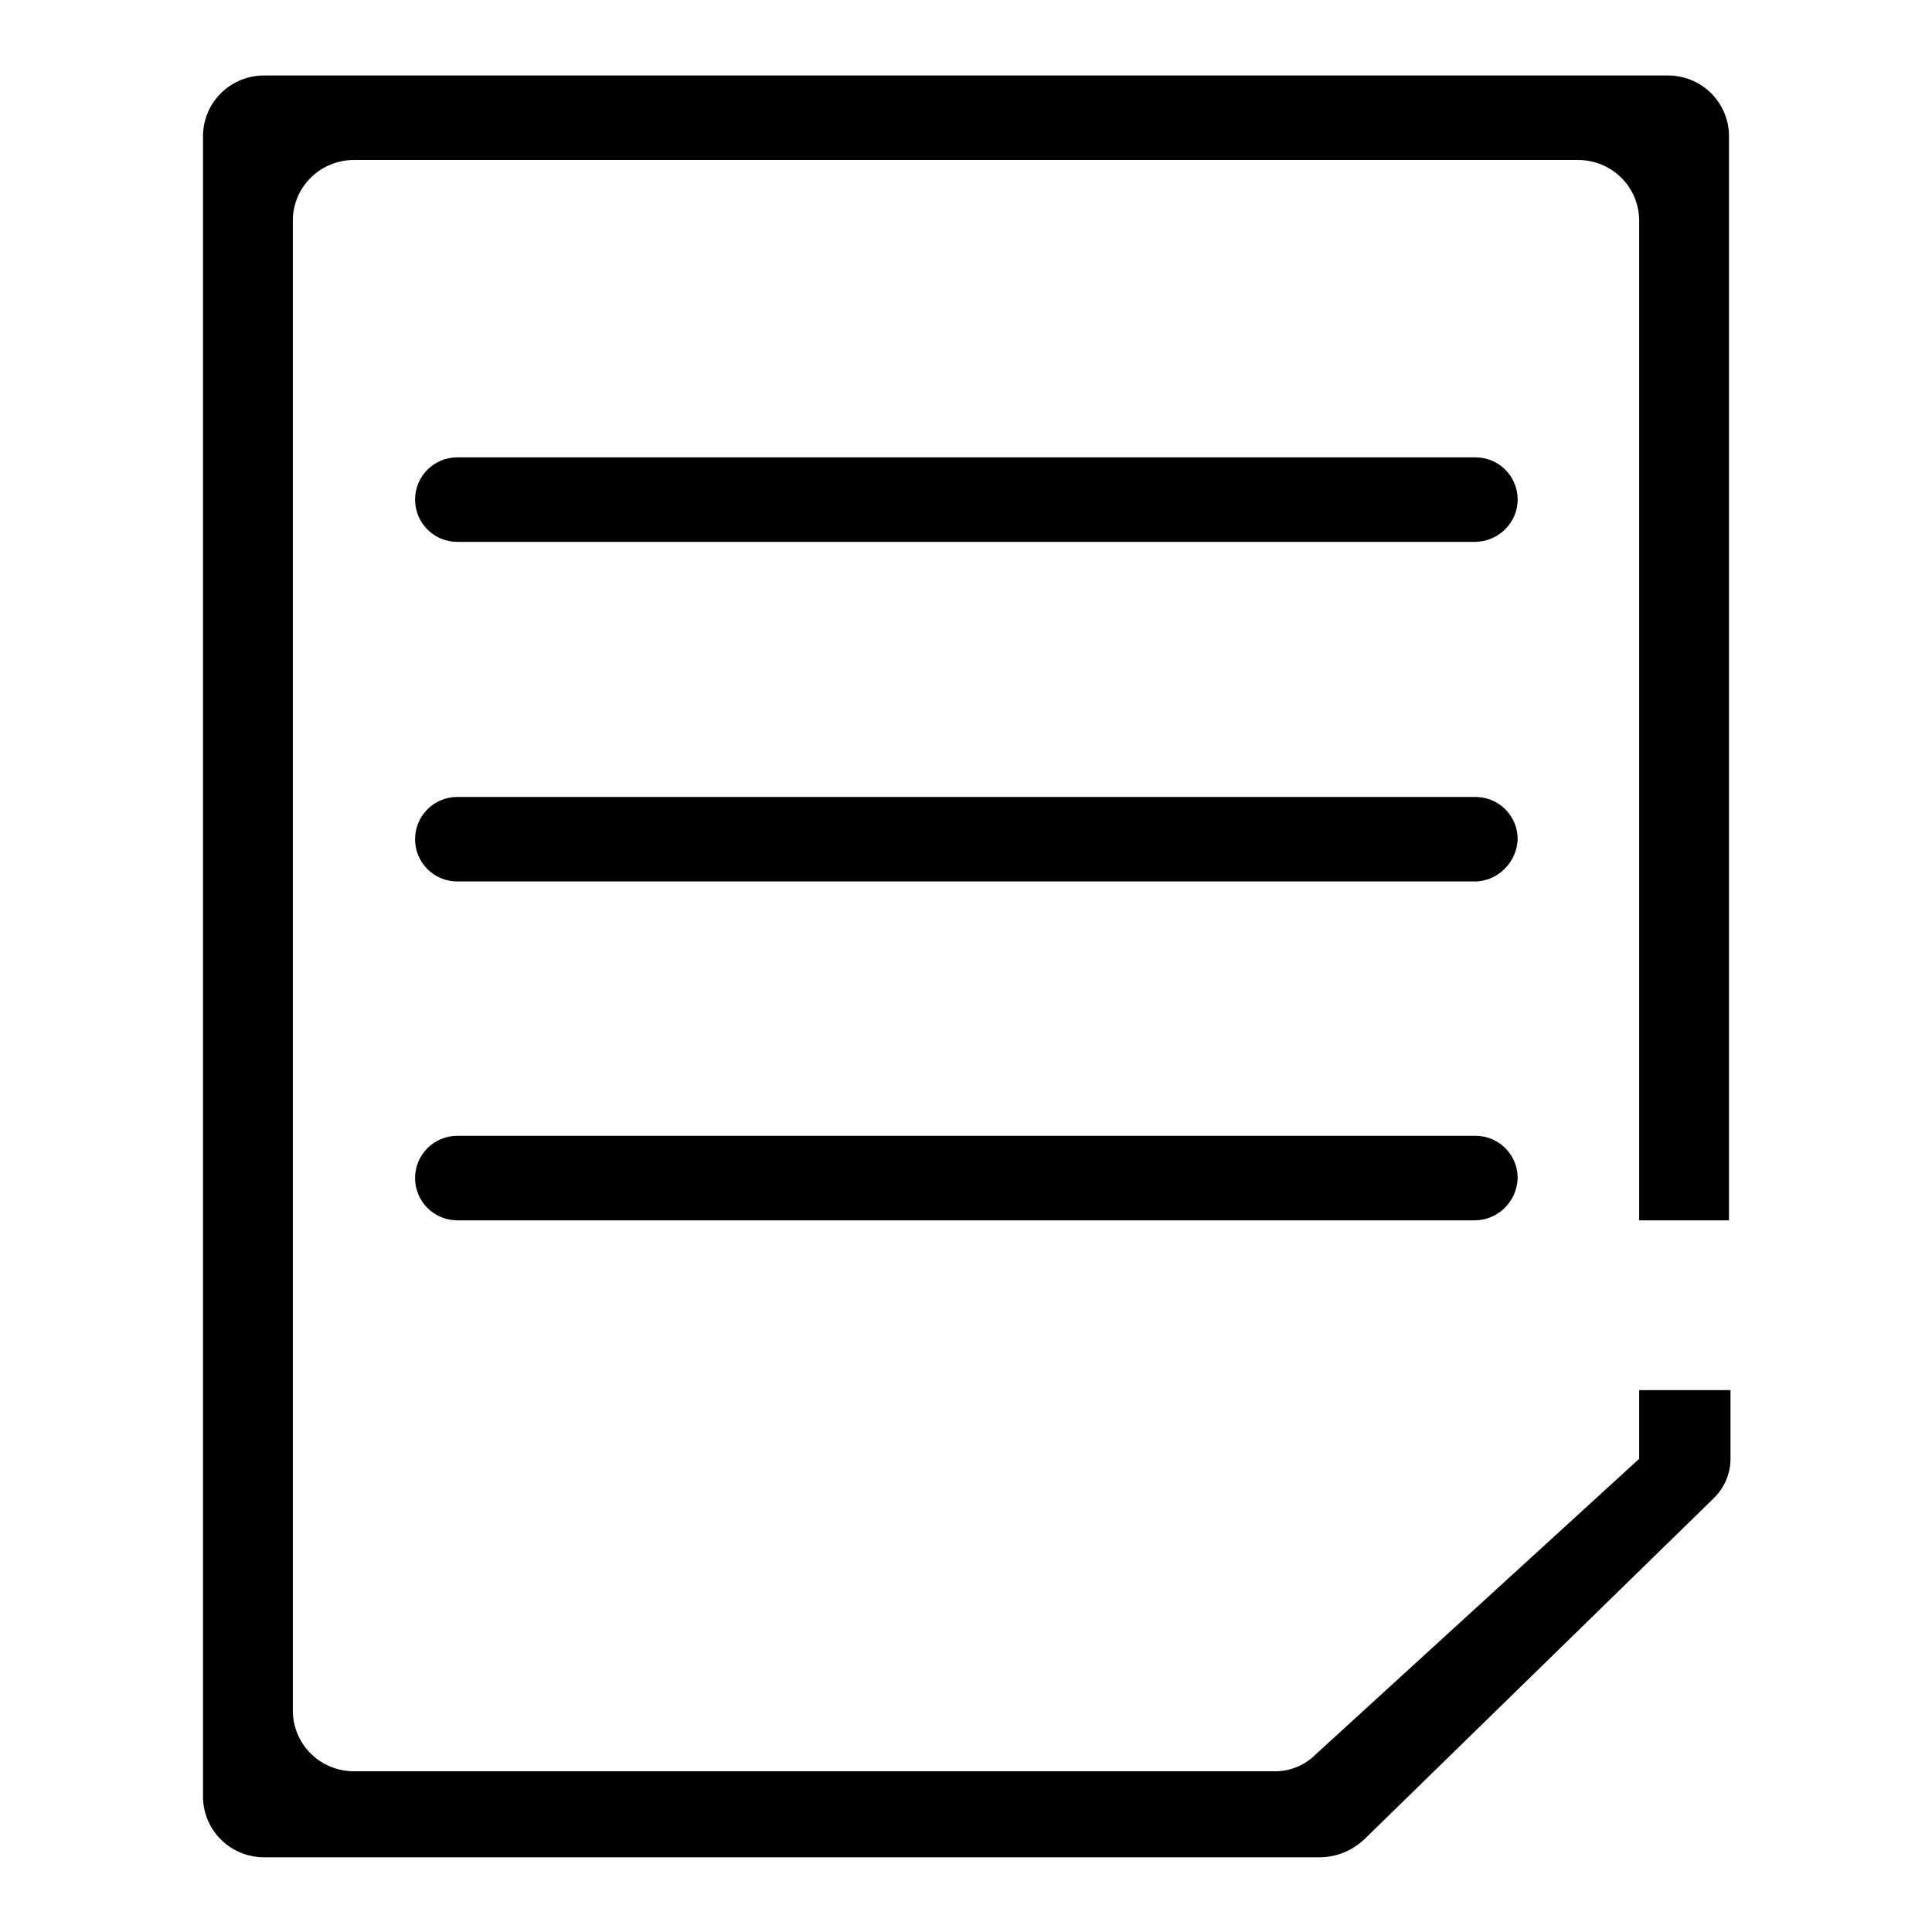
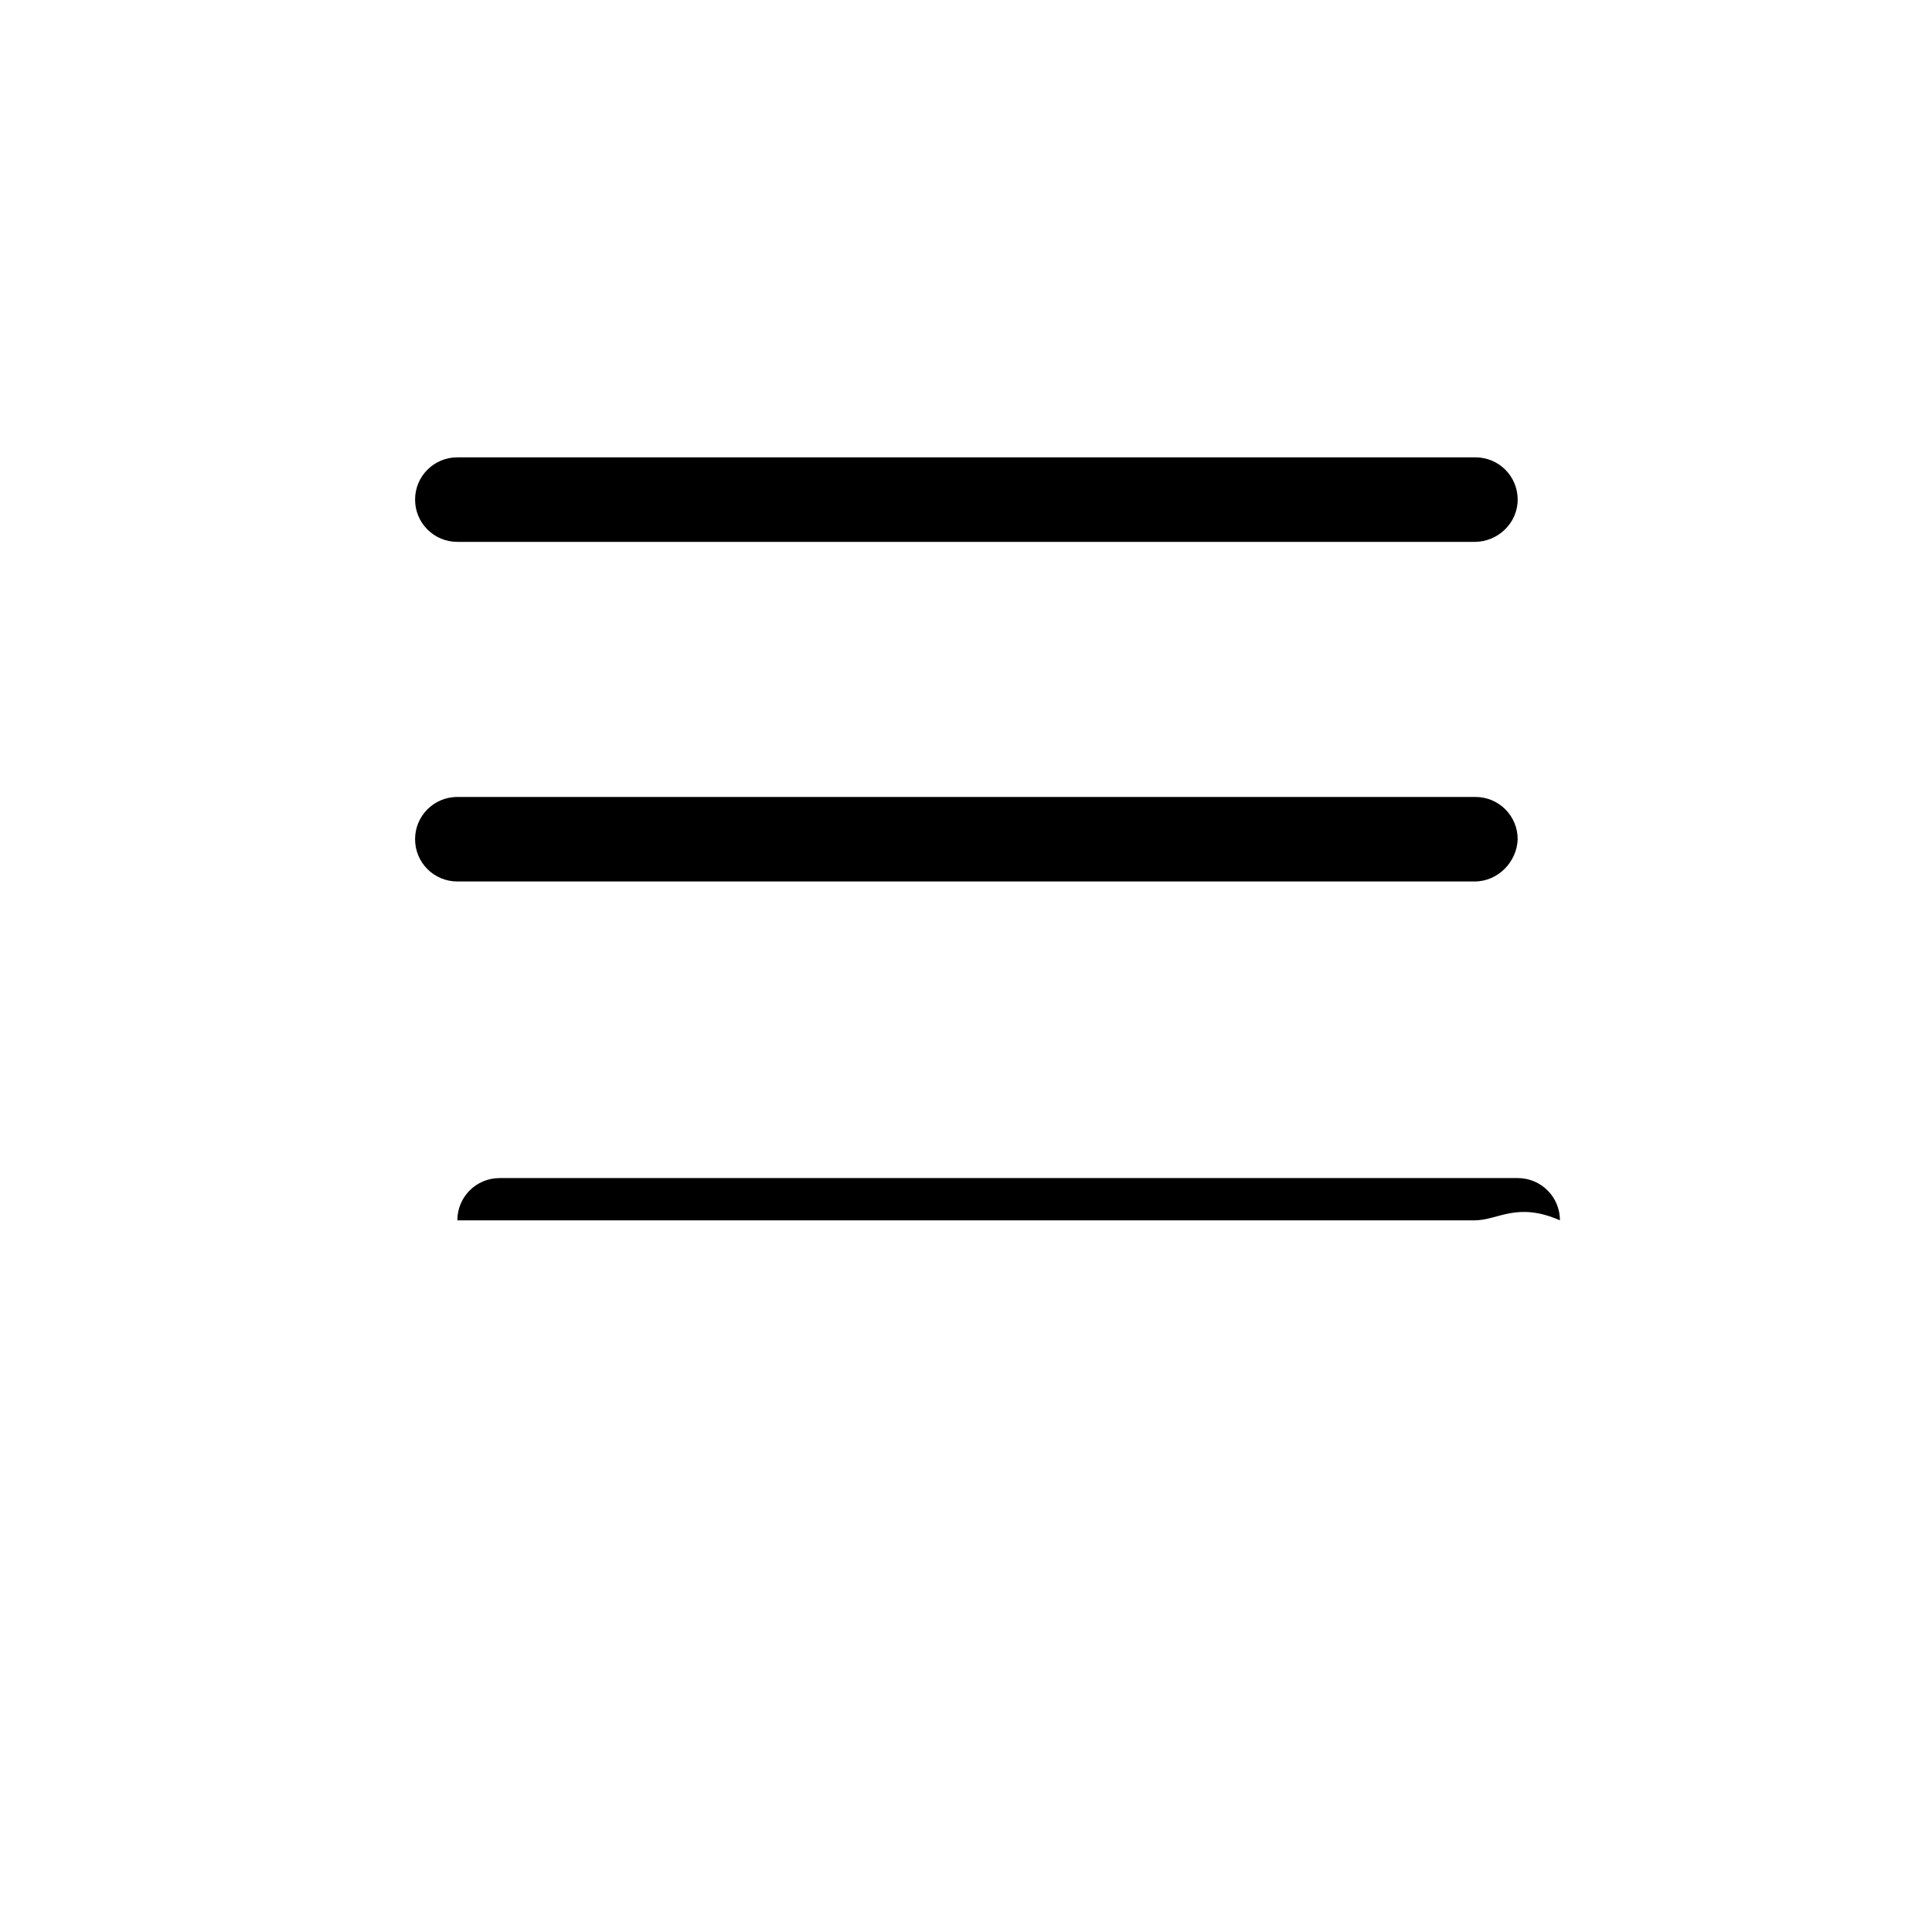
<svg xmlns="http://www.w3.org/2000/svg" version="1.1" x="0px" y="0px" viewBox="0 0 256 256" enable-background="new 0 0 256 256" xml:space="preserve">
  <g>
-     <path fill="#000000" d="M195.4,71.8H60.6c-3.1,0-5.6-2.5-5.6-5.6s2.5-5.6,5.6-5.6h134.9c3.1,0,5.6,2.5,5.6,5.6 S198.5,71.8,195.4,71.8z M195.4,161.7H60.6c-3.1,0-5.6-2.5-5.6-5.6c0-3.1,2.5-5.6,5.6-5.6h134.9c3.1,0,5.6,2.5,5.6,5.6 C201,159.2,198.5,161.7,195.4,161.7L195.4,161.7z M195.4,116.8H60.6c-3.1,0-5.6-2.5-5.6-5.6c0-3.1,2.5-5.6,5.6-5.6h134.9 c3.1,0,5.6,2.5,5.6,5.6C201,114.2,198.5,116.8,195.4,116.8z" />
-     <path fill="#000000" d="M217.2,184.2v9.1l-42.9,39.2c-1.5,1.5-3.6,2.3-5.7,2.2H47.1c-4.5,0.1-8.2-3.4-8.3-7.9c0,0,0,0,0,0V29.1 c0.1-4.5,3.8-8,8.3-7.9c0,0,0,0,0,0h161.8c4.5-0.1,8.2,3.4,8.3,7.9c0,0,0,0,0,0v132.6h11.9V17.9c-0.1-4.5-3.8-8-8.3-7.9 c0,0,0,0,0,0H35.2c-4.5-0.1-8.2,3.4-8.3,7.9c0,0,0,0,0,0v220.3c0.1,4.5,3.8,8,8.3,7.9c0,0,0,0,0,0h139.6c2.2,0,4.3-0.8,6-2.4 l46.1-45c1.5-1.4,2.4-3.3,2.4-5.4v-9.1H217.2z" />
+     <path fill="#000000" d="M195.4,71.8H60.6c-3.1,0-5.6-2.5-5.6-5.6s2.5-5.6,5.6-5.6h134.9c3.1,0,5.6,2.5,5.6,5.6 S198.5,71.8,195.4,71.8z M195.4,161.7H60.6c0-3.1,2.5-5.6,5.6-5.6h134.9c3.1,0,5.6,2.5,5.6,5.6 C201,159.2,198.5,161.7,195.4,161.7L195.4,161.7z M195.4,116.8H60.6c-3.1,0-5.6-2.5-5.6-5.6c0-3.1,2.5-5.6,5.6-5.6h134.9 c3.1,0,5.6,2.5,5.6,5.6C201,114.2,198.5,116.8,195.4,116.8z" />
  </g>
</svg>